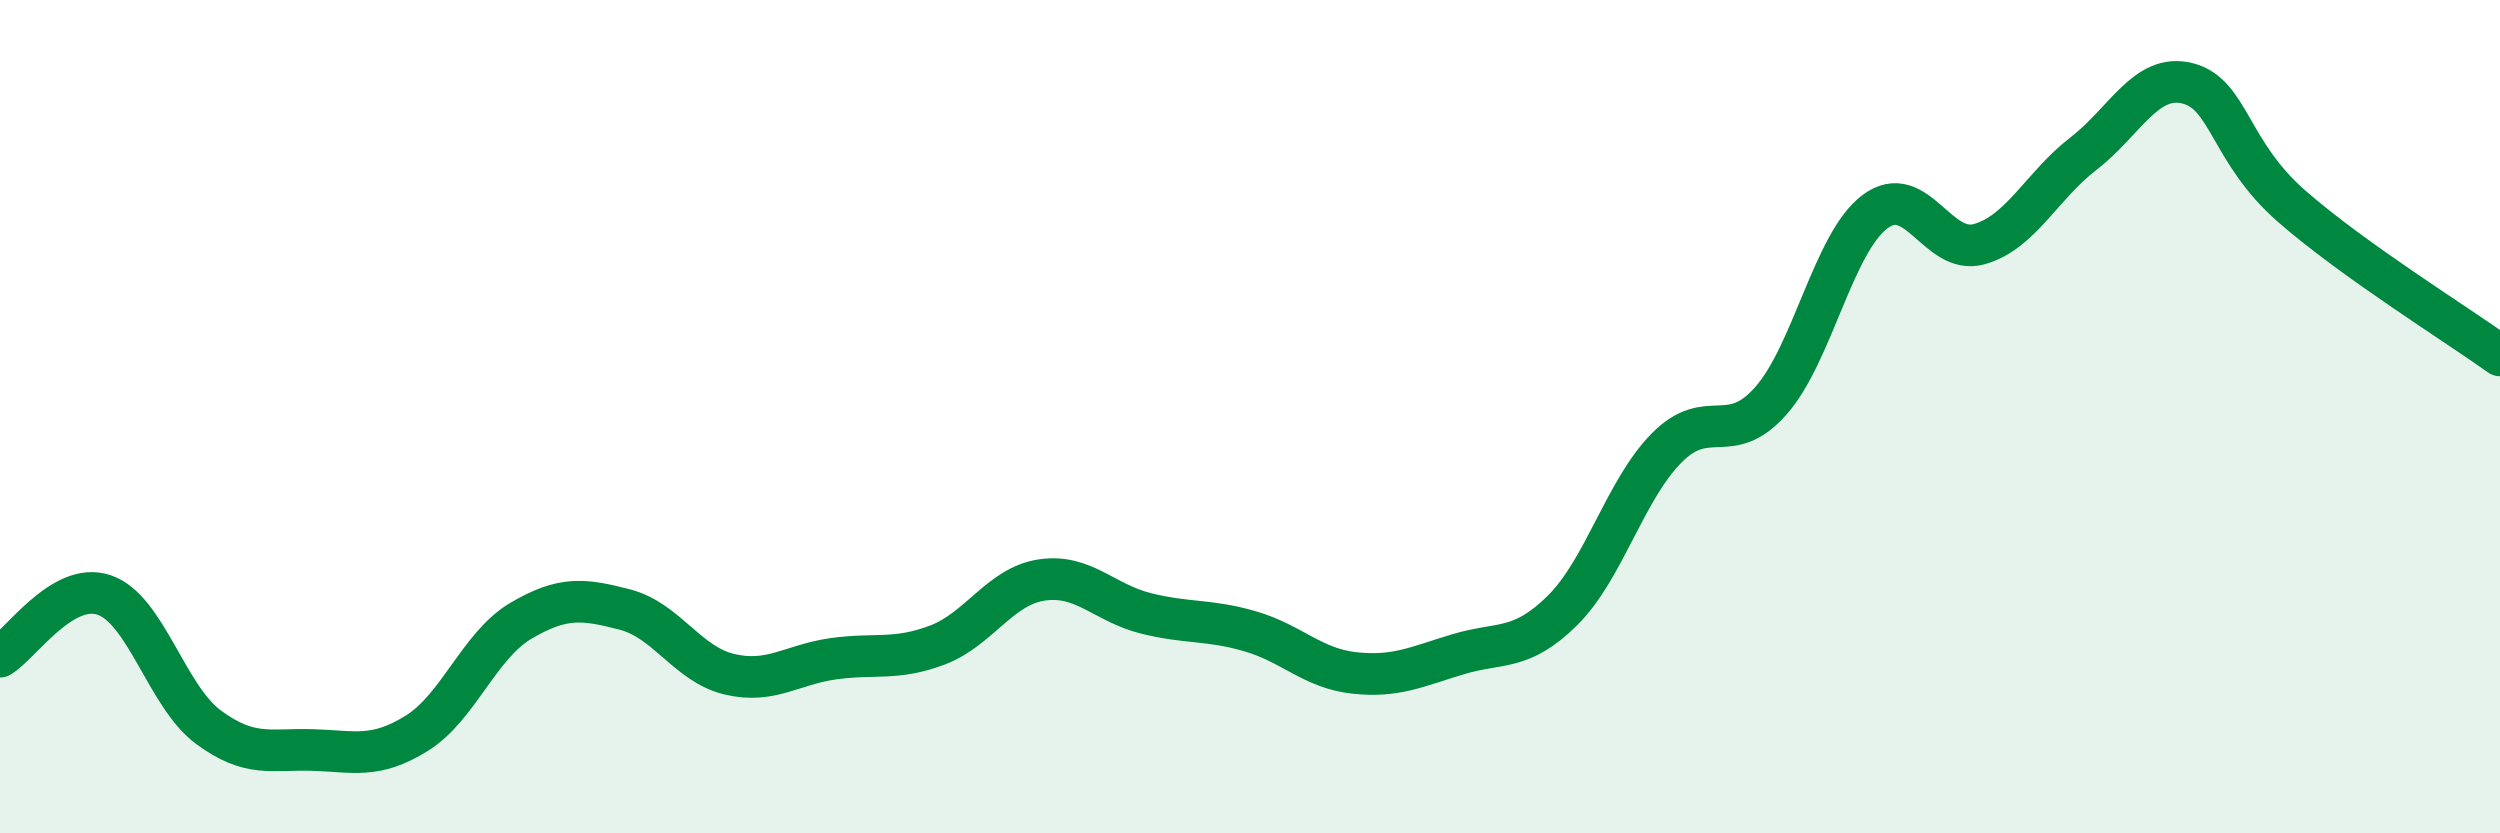
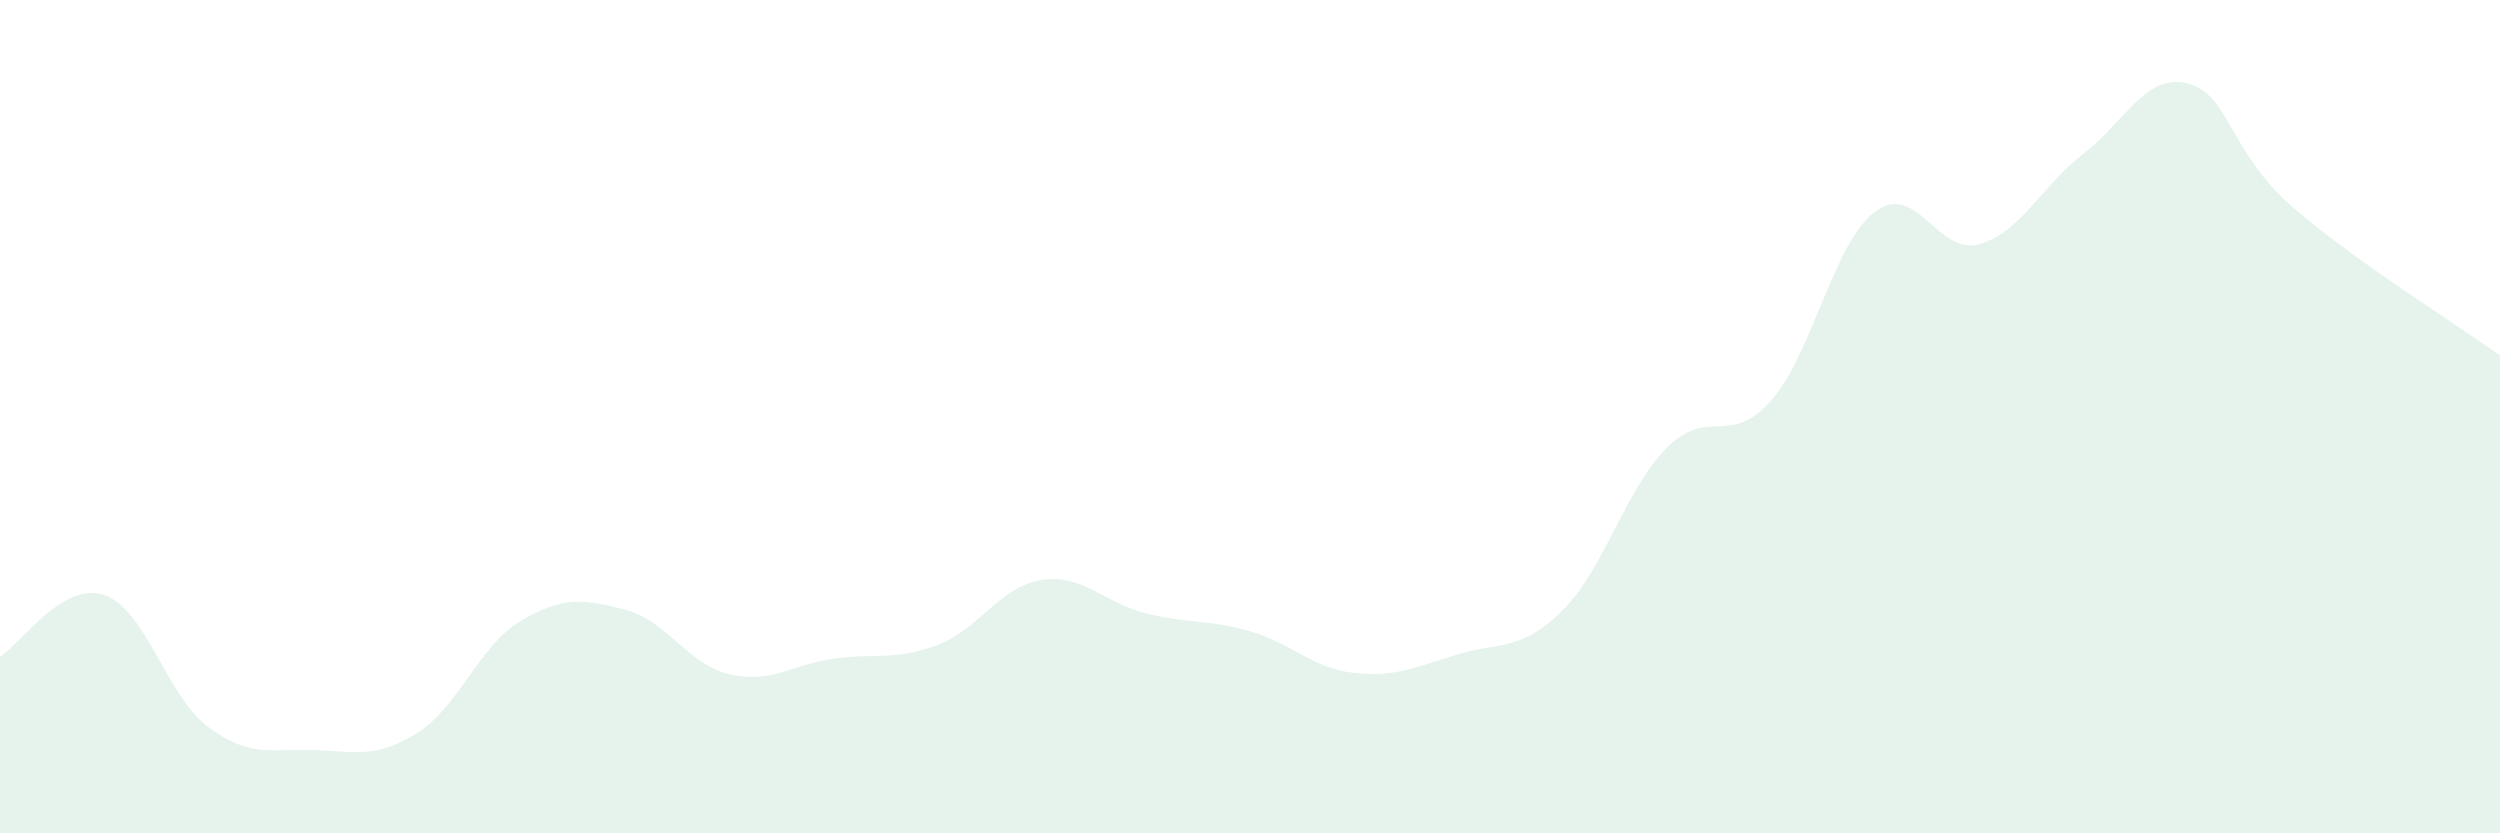
<svg xmlns="http://www.w3.org/2000/svg" width="60" height="20" viewBox="0 0 60 20">
  <path d="M 0,15.76 C 0.5,15.46 1.5,13.94 2.5,14.28 C 3.5,14.62 4,16.71 5,17.45 C 6,18.19 6.5,17.97 7.5,18 C 8.5,18.03 9,18.22 10,17.6 C 11,16.98 11.5,15.49 12.5,14.9 C 13.5,14.31 14,14.37 15,14.63 C 16,14.89 16.5,15.94 17.5,16.18 C 18.5,16.42 19,15.95 20,15.81 C 21,15.67 21.5,15.86 22.5,15.48 C 23.5,15.1 24,14.07 25,13.92 C 26,13.77 26.5,14.47 27.5,14.72 C 28.5,14.97 29,14.86 30,15.15 C 31,15.44 31.5,16.04 32.5,16.15 C 33.5,16.26 34,16 35,15.7 C 36,15.4 36.5,15.64 37.5,14.65 C 38.5,13.66 39,11.76 40,10.75 C 41,9.74 41.5,10.75 42.5,9.62 C 43.5,8.49 44,5.83 45,5.08 C 46,4.33 46.5,6.14 47.5,5.86 C 48.5,5.58 49,4.46 50,3.69 C 51,2.92 51.5,1.75 52.5,2 C 53.5,2.25 53.5,3.64 55,4.95 C 56.5,6.26 59,7.81 60,8.53L60 20L0 20Z" fill="#008740" opacity="0.1" stroke-linecap="round" stroke-linejoin="round" />
-   <path d="M 0,15.76 C 0.5,15.46 1.5,13.94 2.5,14.28 C 3.5,14.62 4,16.71 5,17.45 C 6,18.19 6.5,17.97 7.5,18 C 8.5,18.03 9,18.22 10,17.6 C 11,16.98 11.5,15.49 12.5,14.9 C 13.5,14.31 14,14.37 15,14.63 C 16,14.89 16.5,15.94 17.5,16.18 C 18.5,16.42 19,15.95 20,15.81 C 21,15.67 21.5,15.86 22.5,15.48 C 23.5,15.1 24,14.07 25,13.92 C 26,13.77 26.5,14.47 27.5,14.72 C 28.5,14.97 29,14.86 30,15.15 C 31,15.44 31.5,16.04 32.5,16.15 C 33.5,16.26 34,16 35,15.7 C 36,15.4 36.5,15.64 37.5,14.65 C 38.5,13.66 39,11.76 40,10.75 C 41,9.74 41.5,10.75 42.5,9.62 C 43.5,8.49 44,5.83 45,5.08 C 46,4.33 46.5,6.14 47.5,5.86 C 48.5,5.58 49,4.46 50,3.69 C 51,2.92 51.5,1.75 52.5,2 C 53.5,2.25 53.5,3.64 55,4.95 C 56.5,6.26 59,7.81 60,8.53" stroke="#008740" stroke-width="1" fill="none" stroke-linecap="round" stroke-linejoin="round" />
</svg>